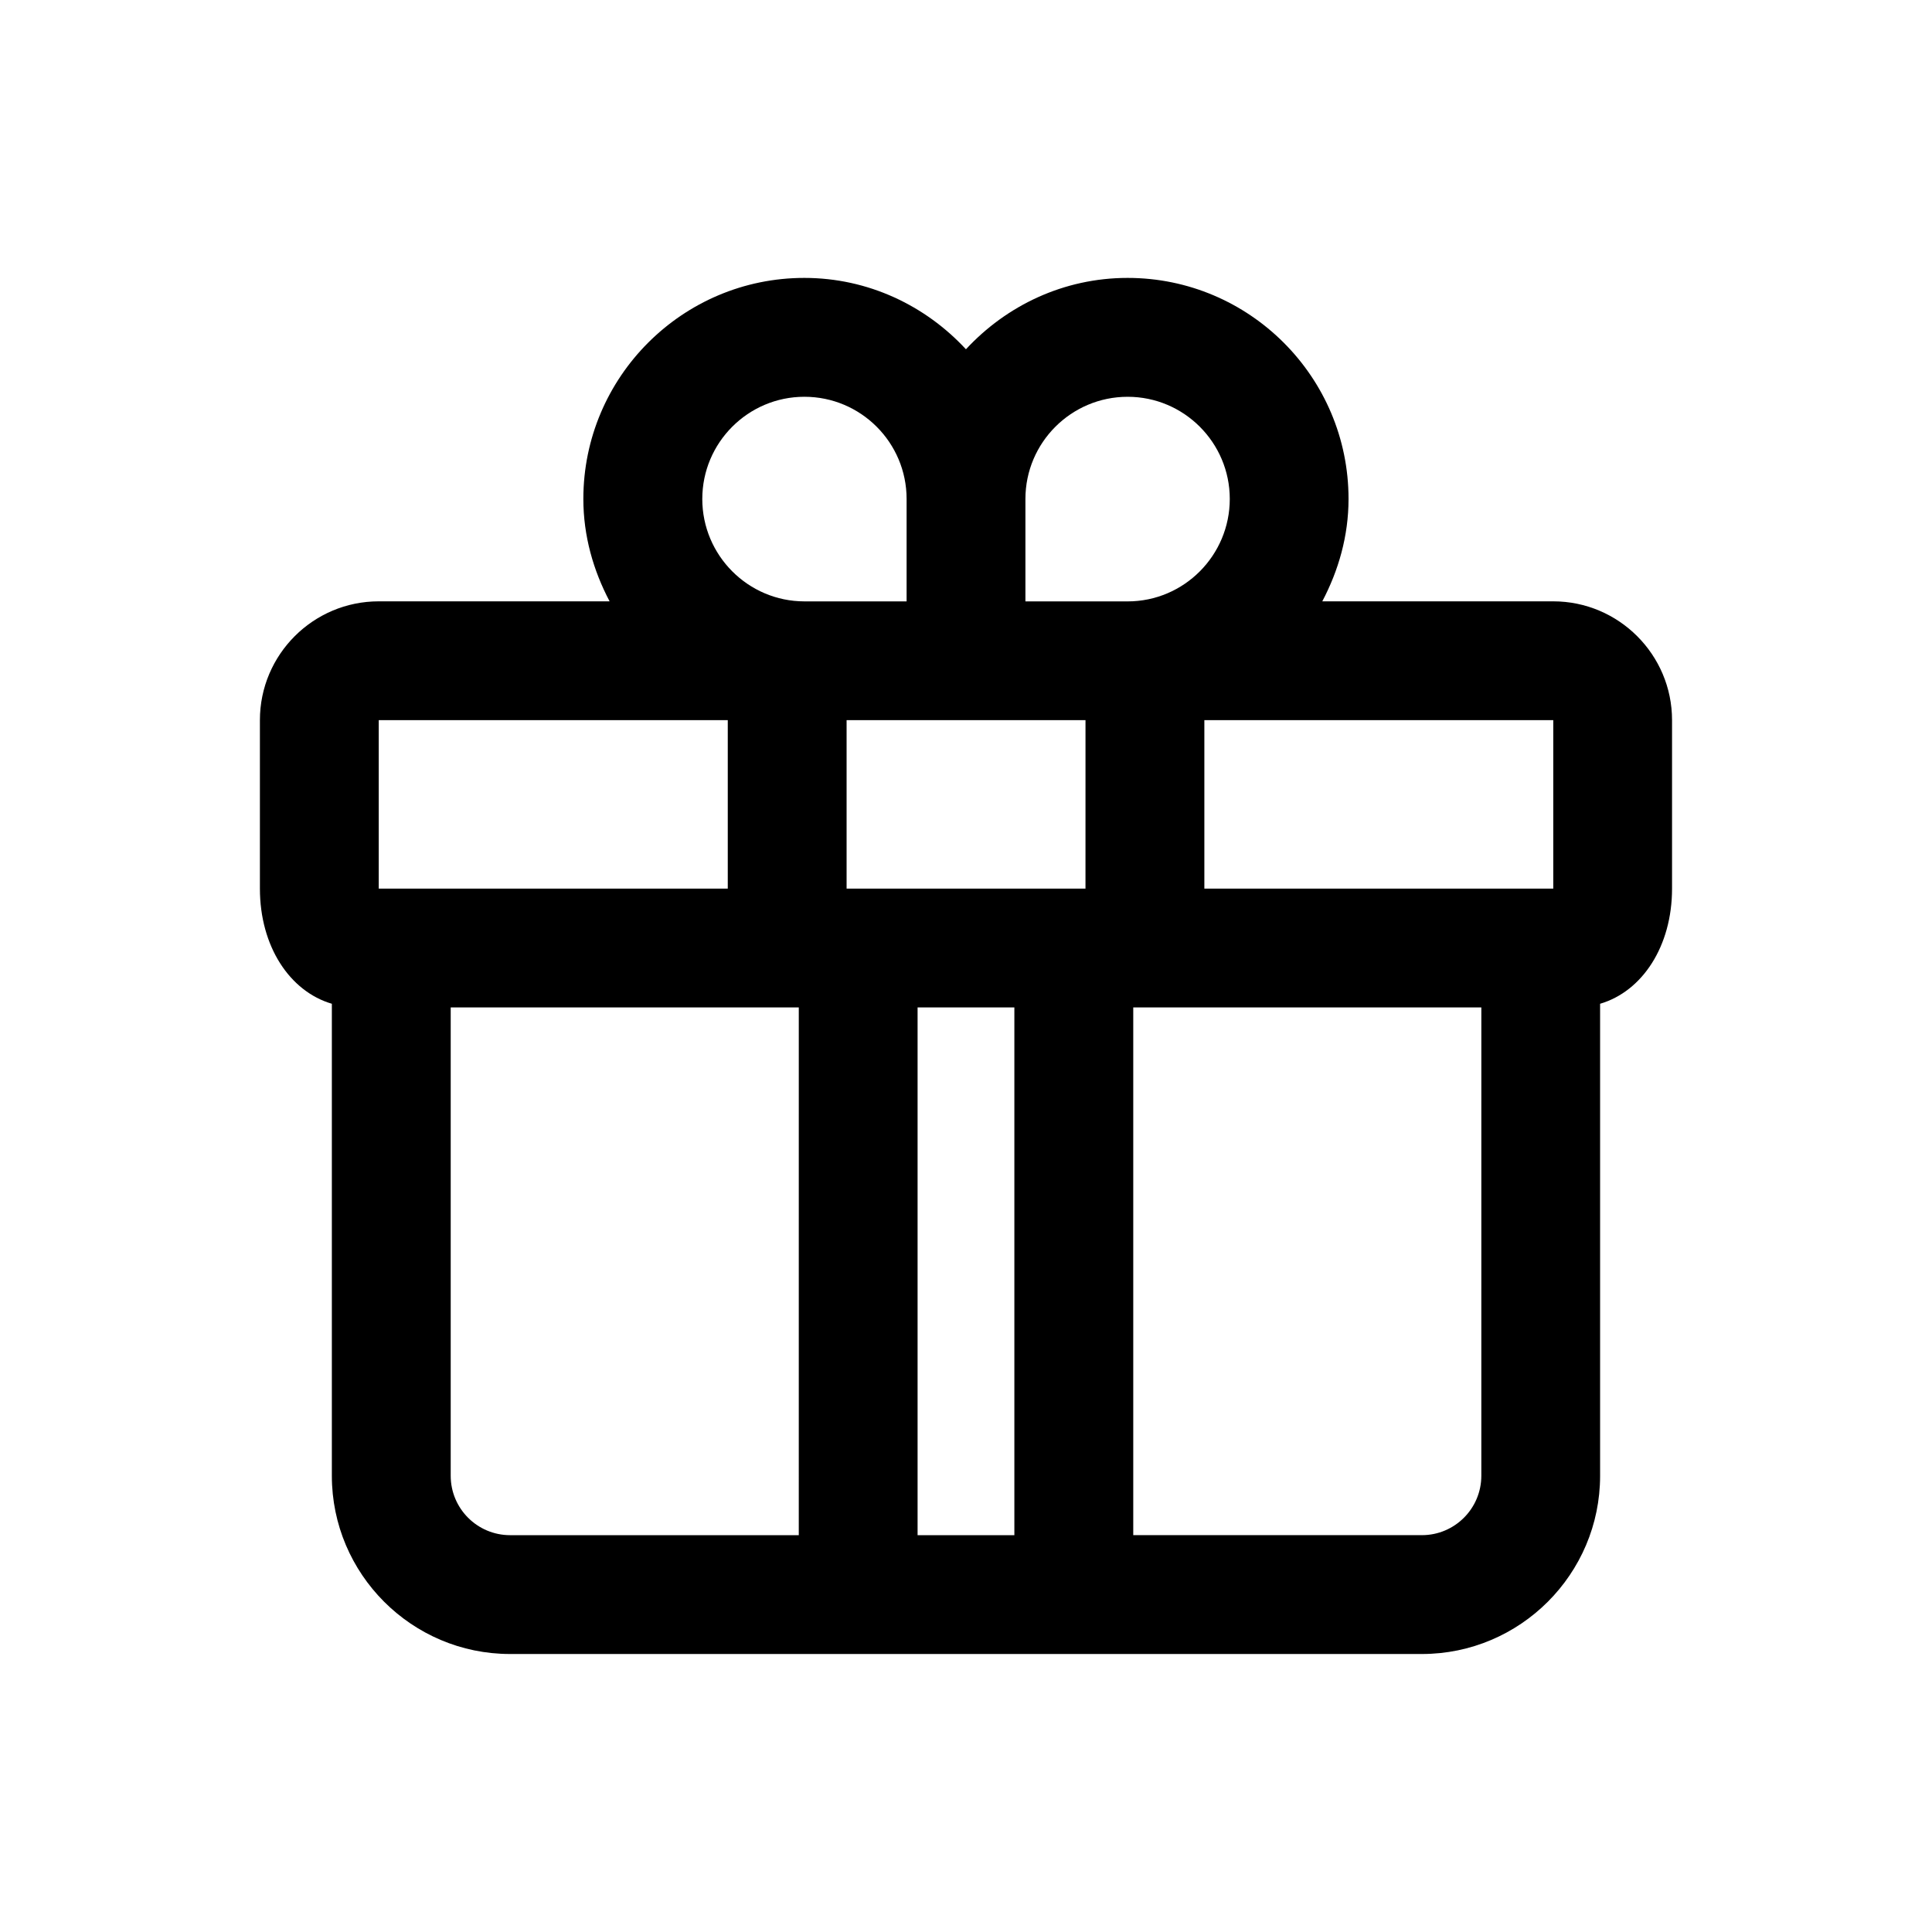
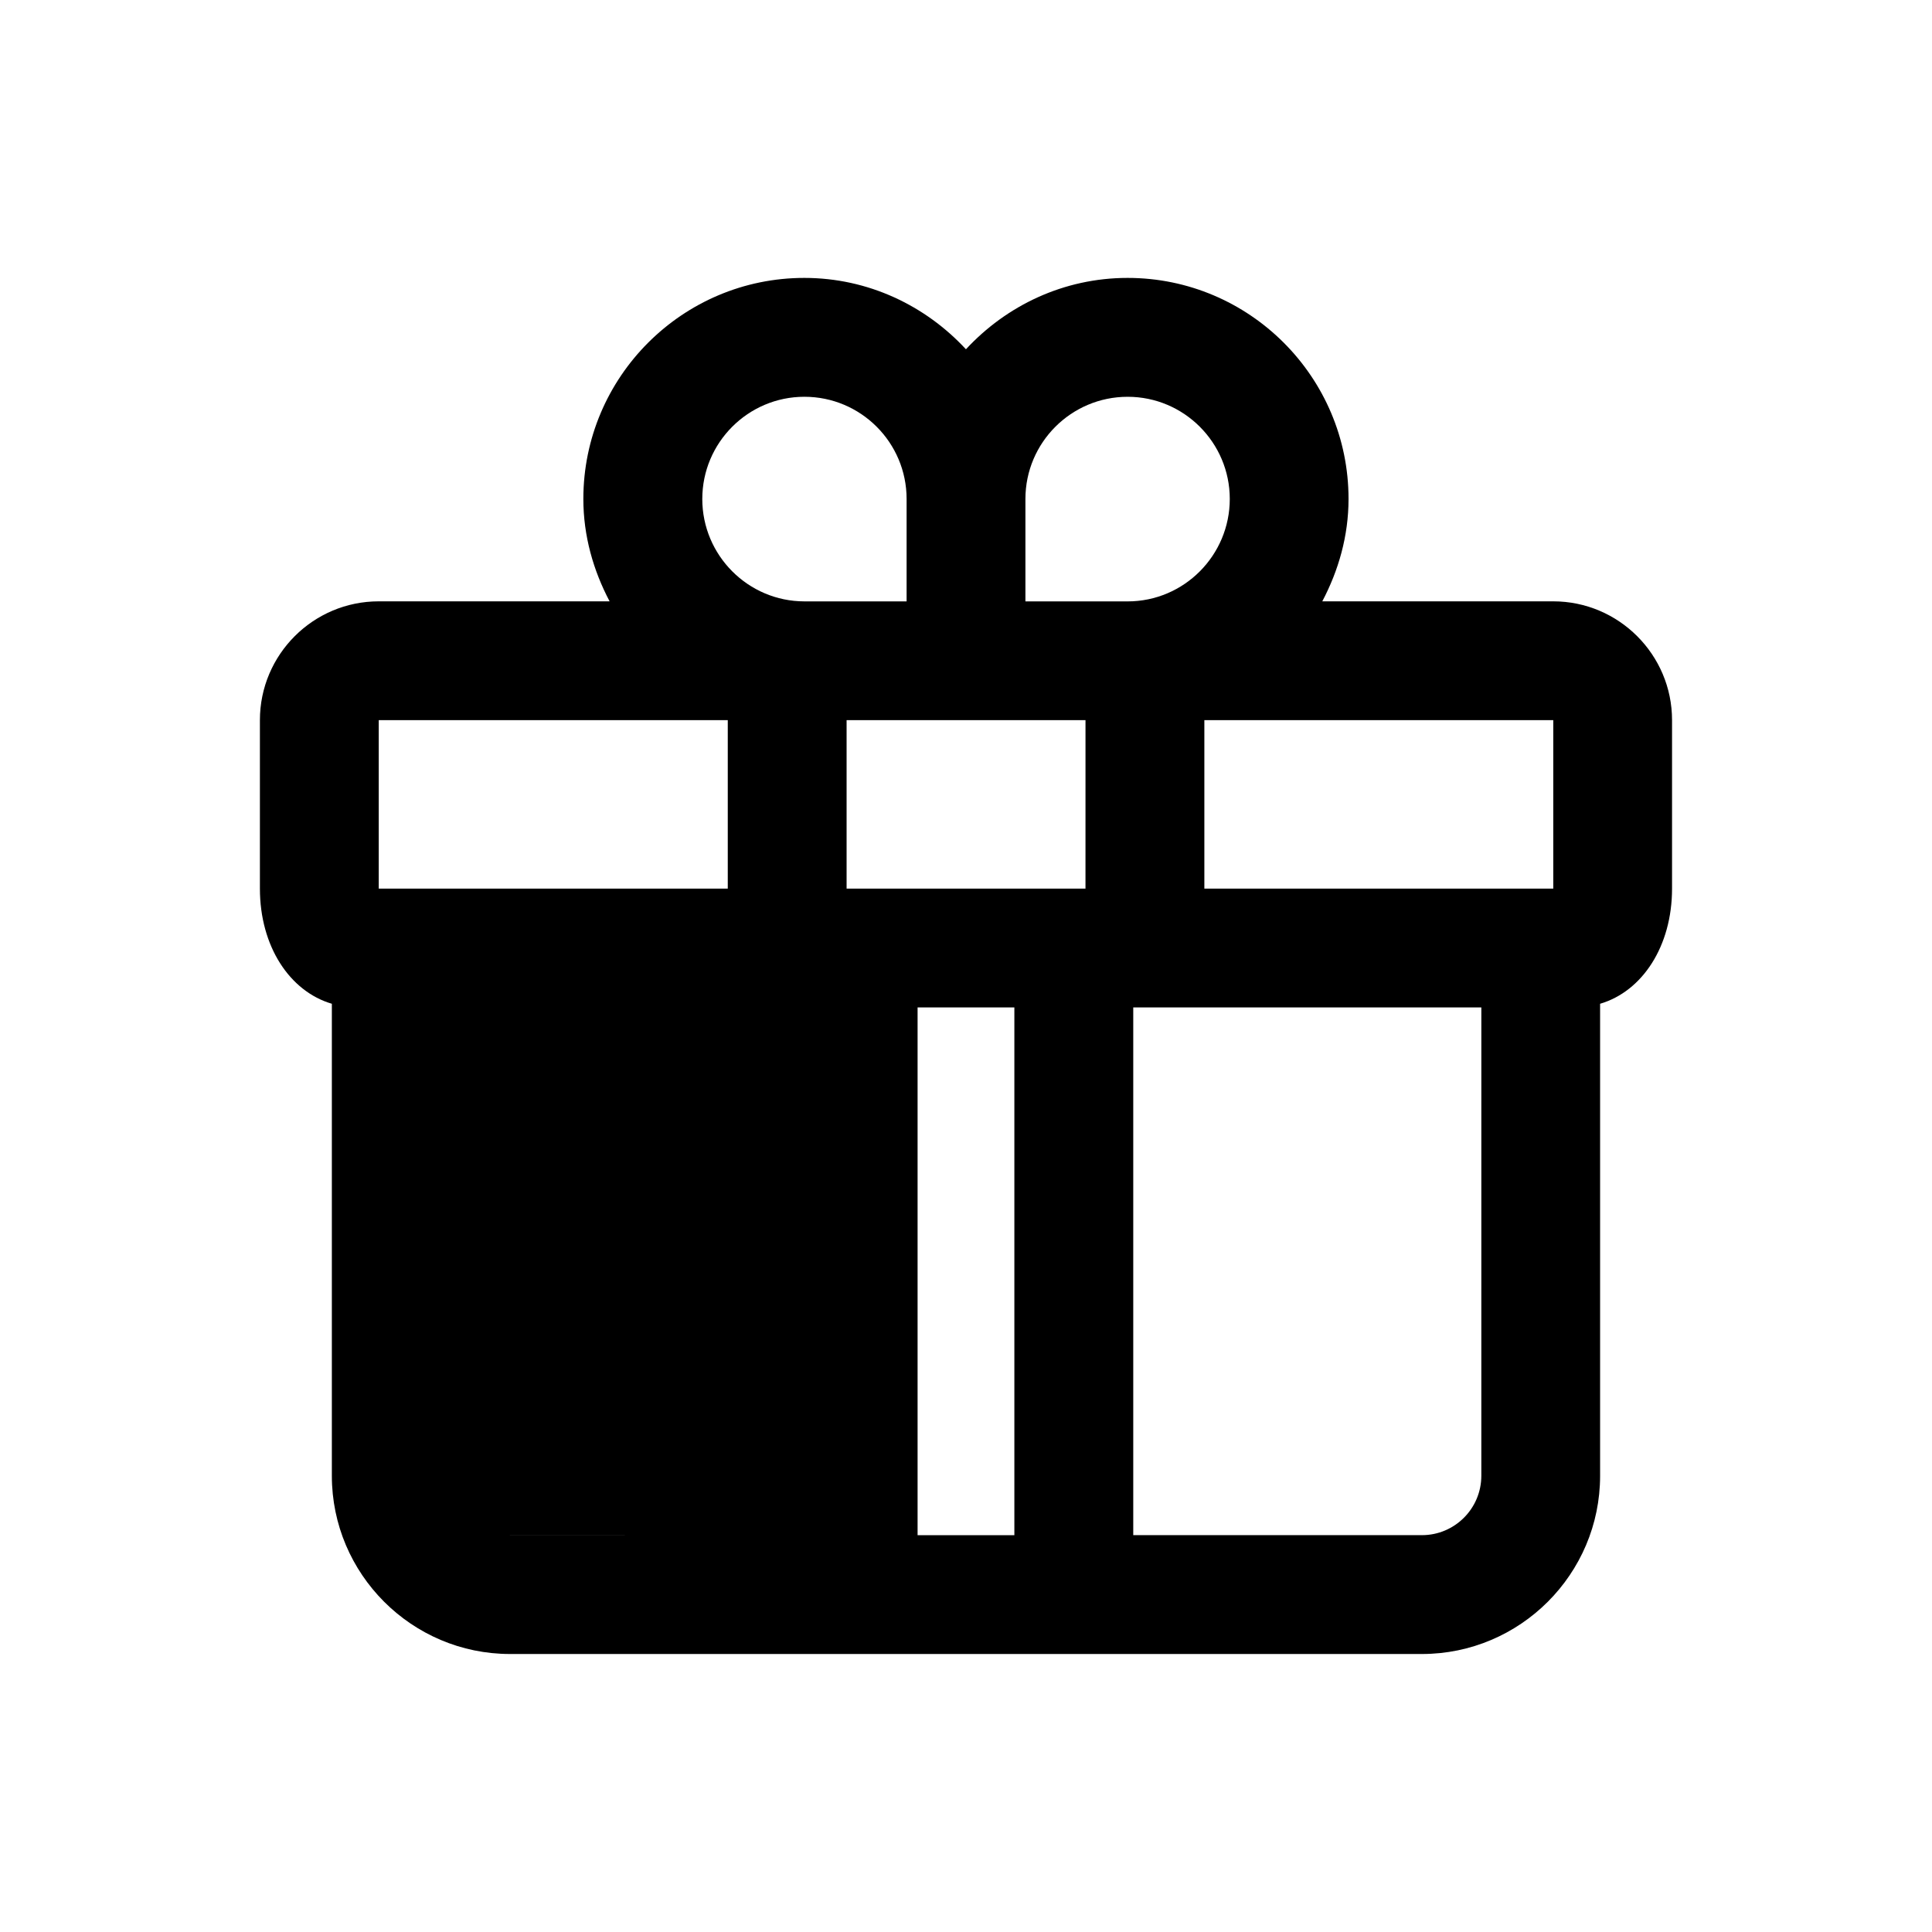
<svg xmlns="http://www.w3.org/2000/svg" fill="#000000" width="800px" height="800px" version="1.1" viewBox="144 144 512 512">
-   <path d="m555.63 303.36h-61.211c4.297-8.156 6.957-17.301 6.957-27.145 0-32.293-26.262-58.566-58.551-58.566-16.957 0-32.133 7.352-42.84 18.91-10.707-11.555-25.883-18.91-42.84-18.91-32.293 0-58.551 26.277-58.551 58.566 0 9.84 2.66 18.988 6.957 27.145h-61.184c-17.367 0-31.488 14.121-31.488 31.488v44.648c0 15.258 7.871 27.223 19.066 30.512v125.09c0 26.039 21.191 47.23 47.23 47.23h241.64c26.039 0 47.23-21.191 47.23-47.23v-125.09c11.195-3.289 19.066-15.258 19.066-30.512v-44.648c0.004-17.352-14.137-31.488-31.484-31.488zm-311.26 76.137v-44.648h92.496v44.648zm111.33 171.34h-76.516c-8.691 0-15.742-7.055-15.742-15.742v-124.11h92.246l-0.004 139.85zm-25.586-274.61c0-14.926 12.137-27.078 27.062-27.078 14.945 0 27.082 12.137 27.082 27.078v27.145h-27.094c-14.91-0.016-27.051-12.188-27.051-27.145zm82.703 274.61h-25.648v-139.86h25.648zm18.863-171.34h-63.324v-44.648h63.312l-0.004 44.648zm-15.934-76.137v-27.129c0-14.926 12.137-27.078 27.094-27.078 14.91 0 27.062 12.137 27.062 27.078 0 14.957-12.137 27.145-27.062 27.145h-27.094zm120.82 231.73c0 8.691-7.055 15.742-15.742 15.742h-76.5v-139.86h92.246zm19.066-155.6h-92.465v-44.648h92.465z" />
+   <path d="m555.63 303.36h-61.211c4.297-8.156 6.957-17.301 6.957-27.145 0-32.293-26.262-58.566-58.551-58.566-16.957 0-32.133 7.352-42.84 18.91-10.707-11.555-25.883-18.91-42.84-18.91-32.293 0-58.551 26.277-58.551 58.566 0 9.84 2.66 18.988 6.957 27.145h-61.184c-17.367 0-31.488 14.121-31.488 31.488v44.648c0 15.258 7.871 27.223 19.066 30.512v125.09c0 26.039 21.191 47.23 47.23 47.23h241.64c26.039 0 47.23-21.191 47.23-47.23v-125.09c11.195-3.289 19.066-15.258 19.066-30.512v-44.648c0.004-17.352-14.137-31.488-31.484-31.488zm-311.26 76.137v-44.648h92.496v44.648zm111.33 171.34h-76.516c-8.691 0-15.742-7.055-15.742-15.742v-124.11l-0.004 139.85zm-25.586-274.61c0-14.926 12.137-27.078 27.062-27.078 14.945 0 27.082 12.137 27.082 27.078v27.145h-27.094c-14.91-0.016-27.051-12.188-27.051-27.145zm82.703 274.61h-25.648v-139.86h25.648zm18.863-171.34h-63.324v-44.648h63.312l-0.004 44.648zm-15.934-76.137v-27.129c0-14.926 12.137-27.078 27.094-27.078 14.91 0 27.062 12.137 27.062 27.078 0 14.957-12.137 27.145-27.062 27.145h-27.094zm120.82 231.73c0 8.691-7.055 15.742-15.742 15.742h-76.5v-139.86h92.246zm19.066-155.6h-92.465v-44.648h92.465z" />
</svg>